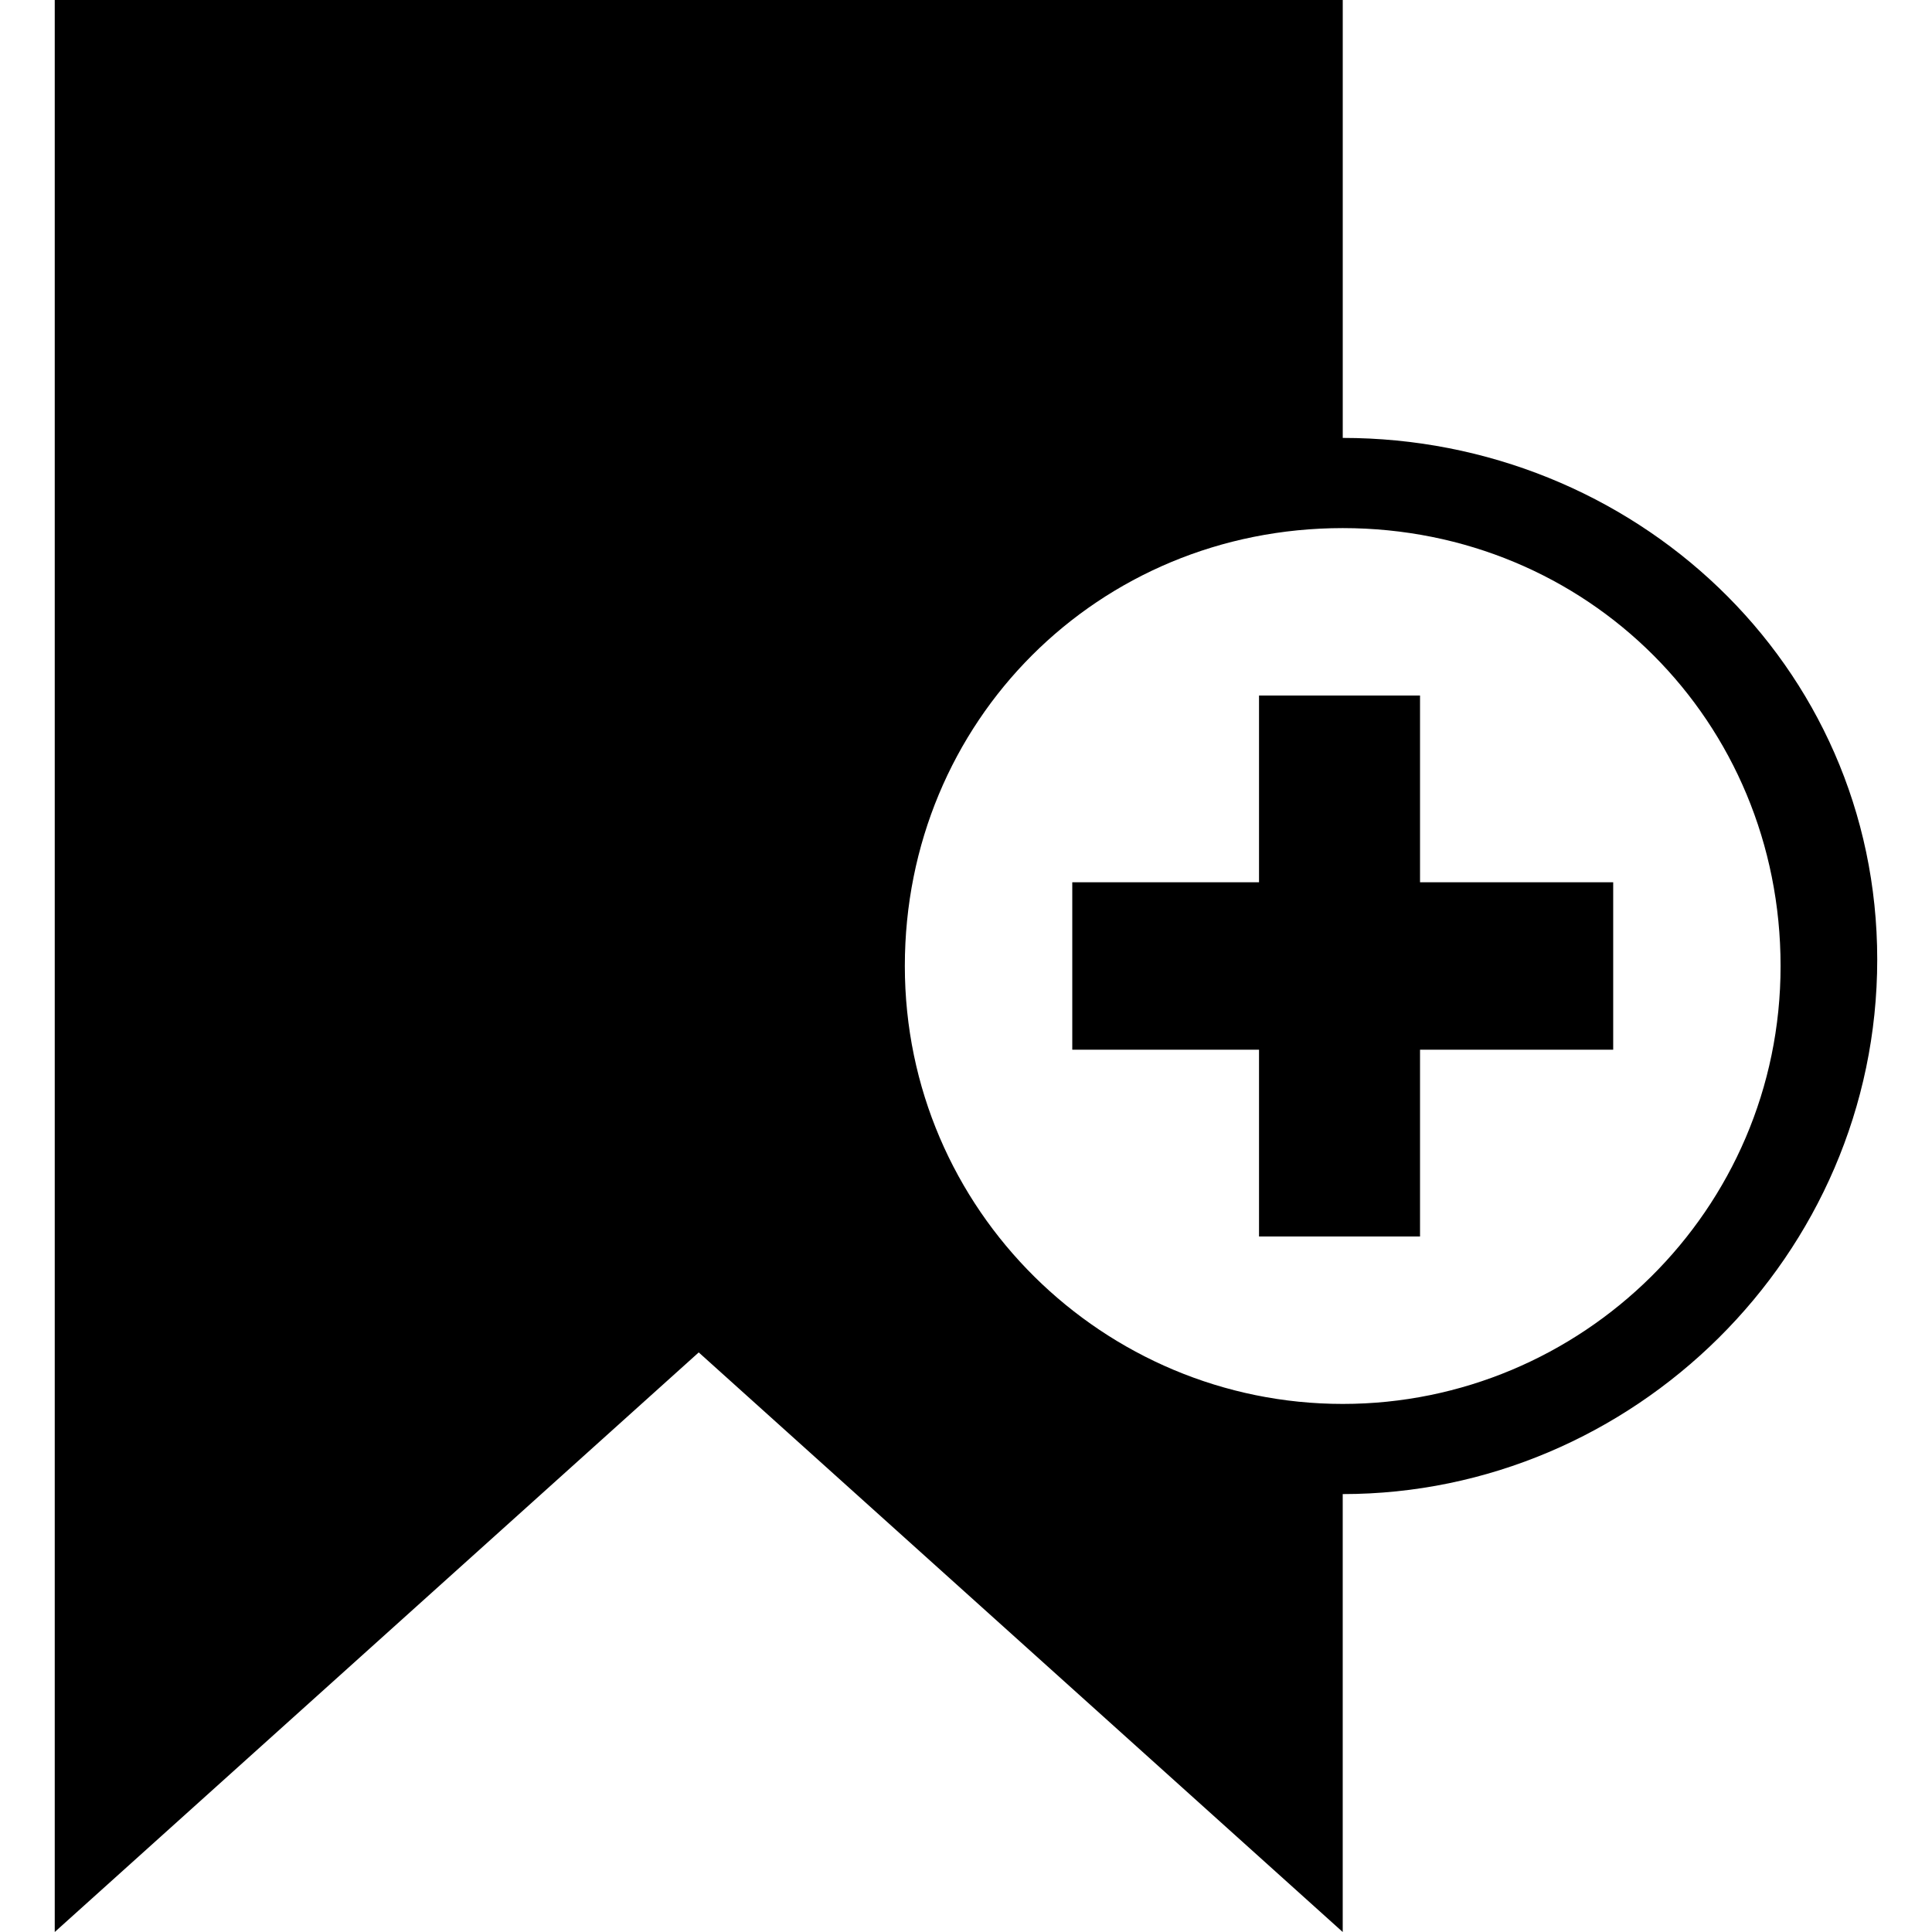
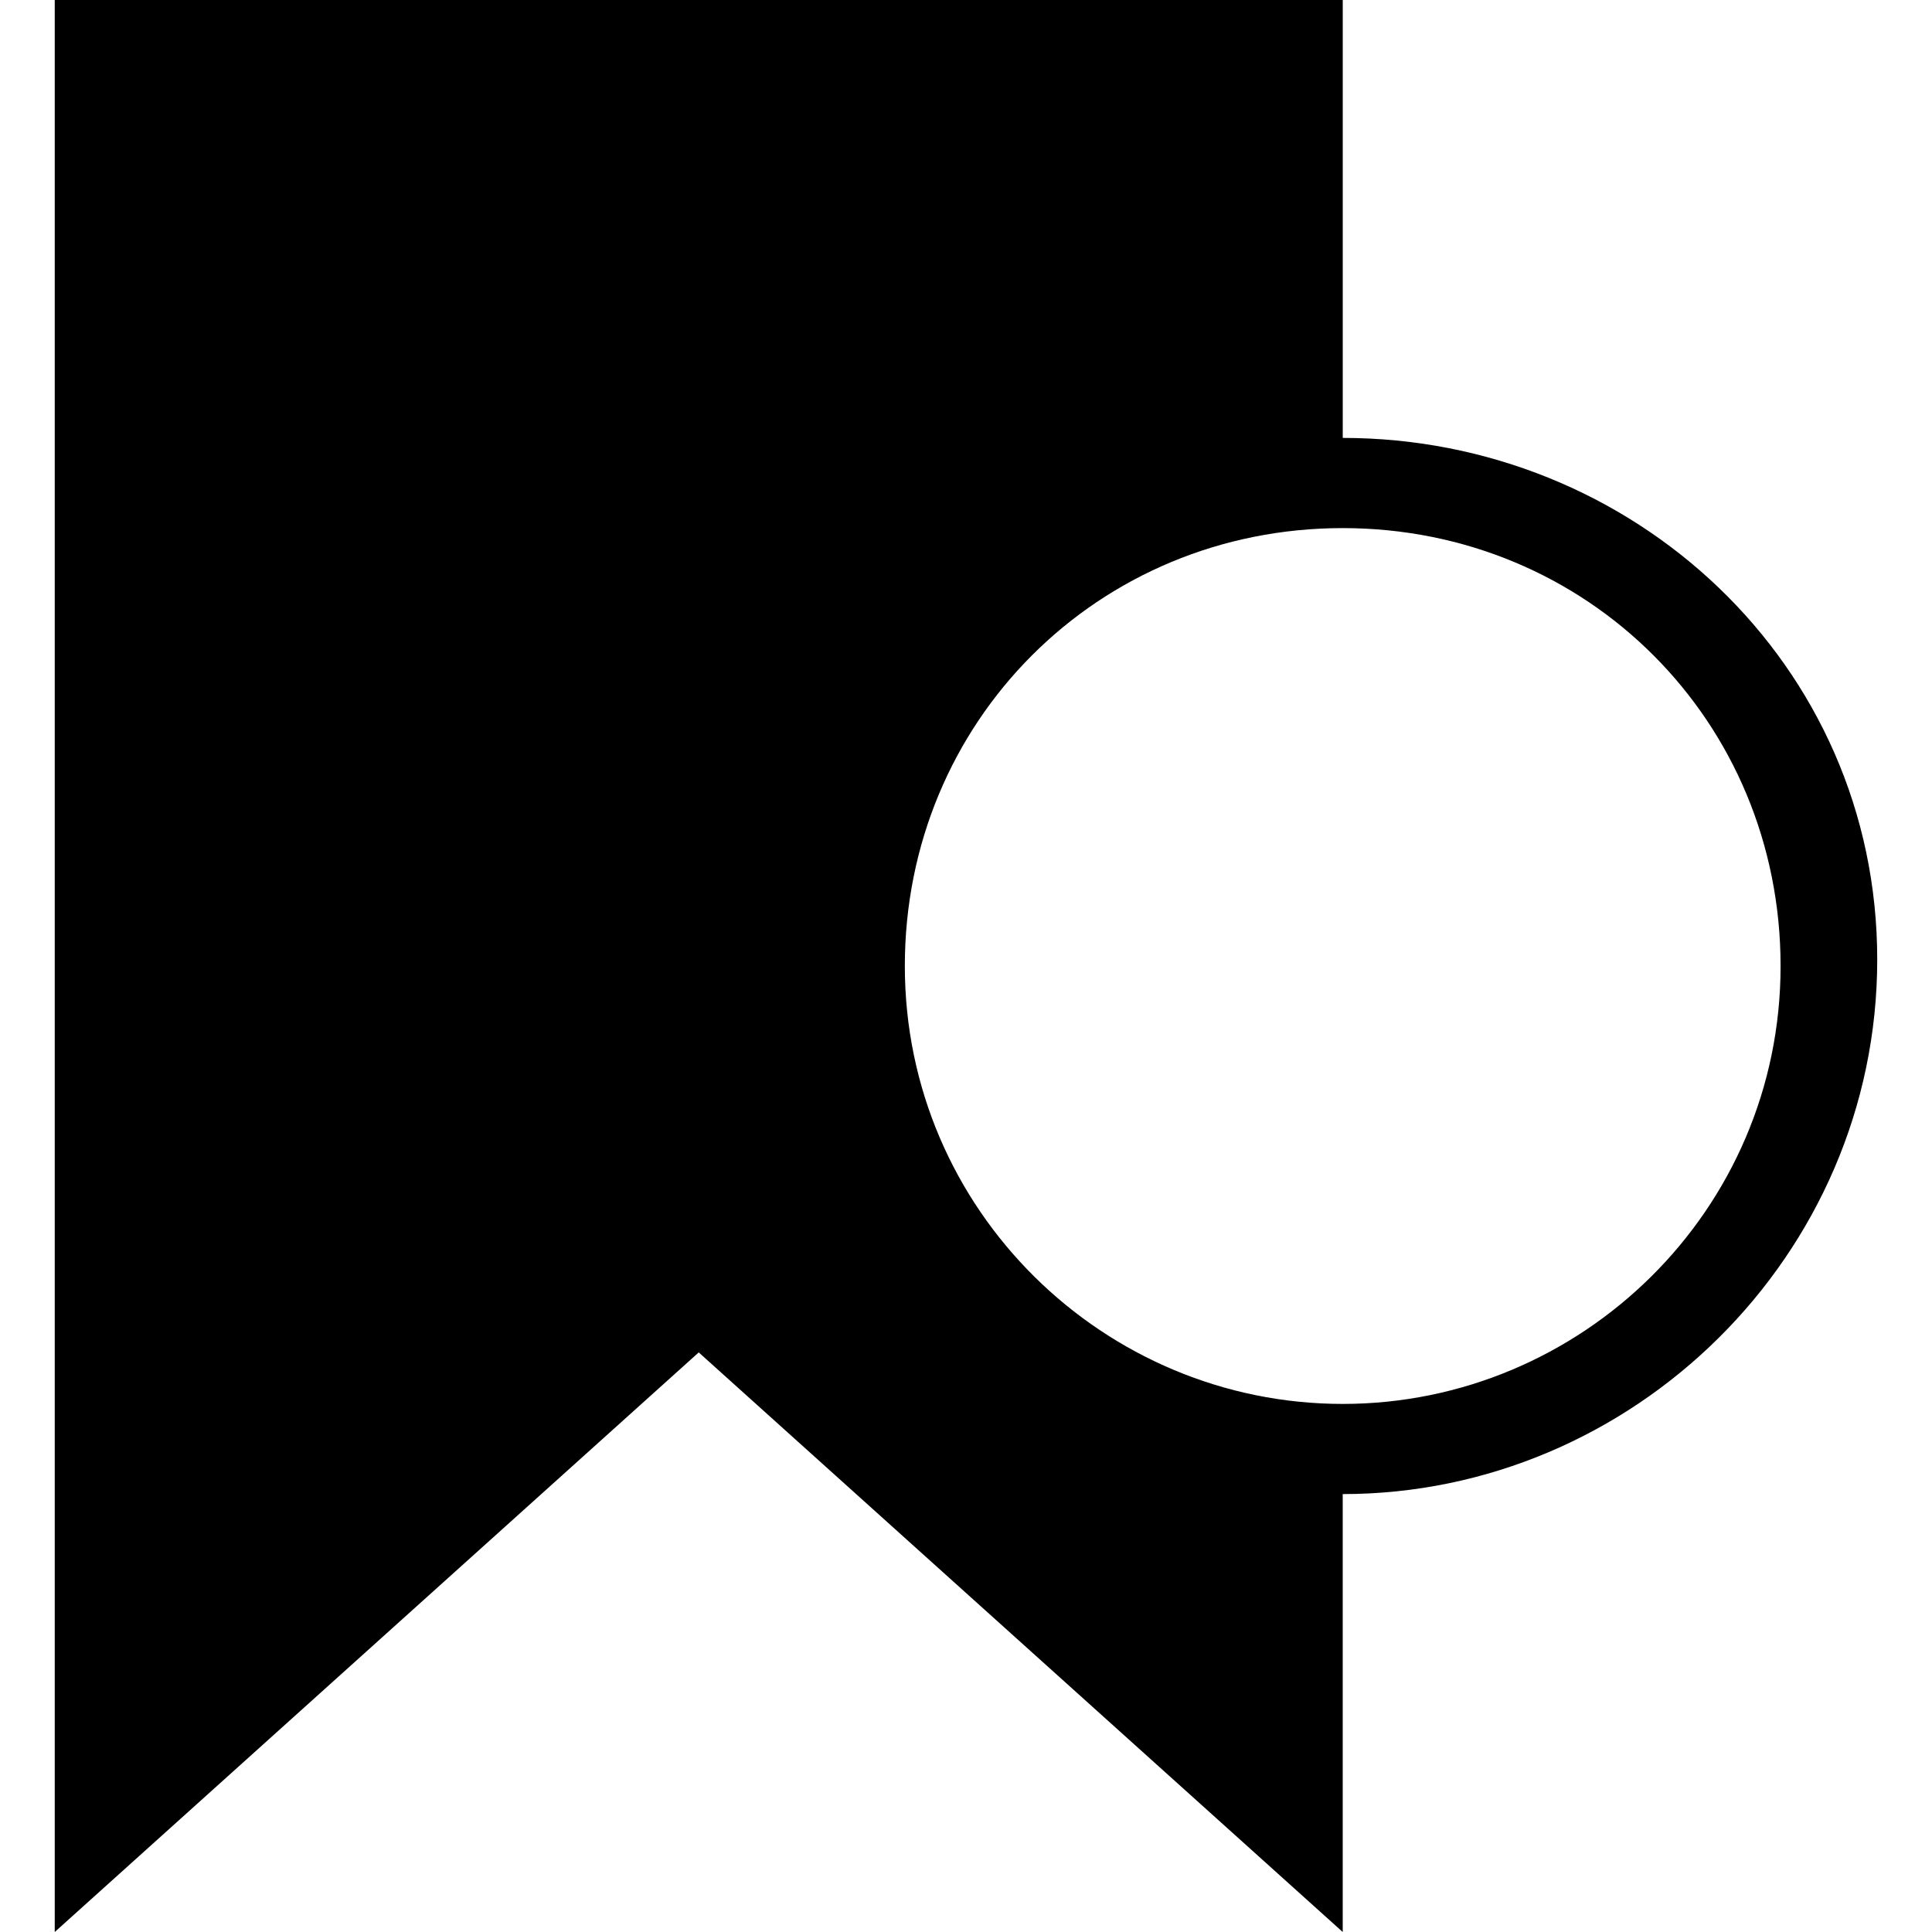
<svg xmlns="http://www.w3.org/2000/svg" fill="#000000" version="1.1" id="Capa_1" width="800px" height="800px" viewBox="0 0 67.201 67.201" xml:space="preserve">
  <g>
    <g>
      <g>
        <path d="M46.705,15.232V0H1.904v67.201l22.4-20.16l22.4,20.16V51.969c10.08,0,18.592-8.287,18.592-18.593      C65.297,23.074,56.785,15.232,46.705,15.232z M46.705,48.833c-8.289,0-15.232-6.722-15.232-15.232      c0-8.511,6.72-15.232,15.232-15.232c8.514,0,15.229,6.722,15.229,15.232C61.936,42.113,54.992,48.833,46.705,48.833z" />
-         <polygon points="49.393,24.193 43.793,24.193 43.793,30.688 37.297,30.688 37.297,36.512 43.793,36.512 43.793,43.009       49.393,43.009 49.393,36.512 56.112,36.512 56.112,30.688 49.393,30.688    " />
      </g>
    </g>
  </g>
</svg>